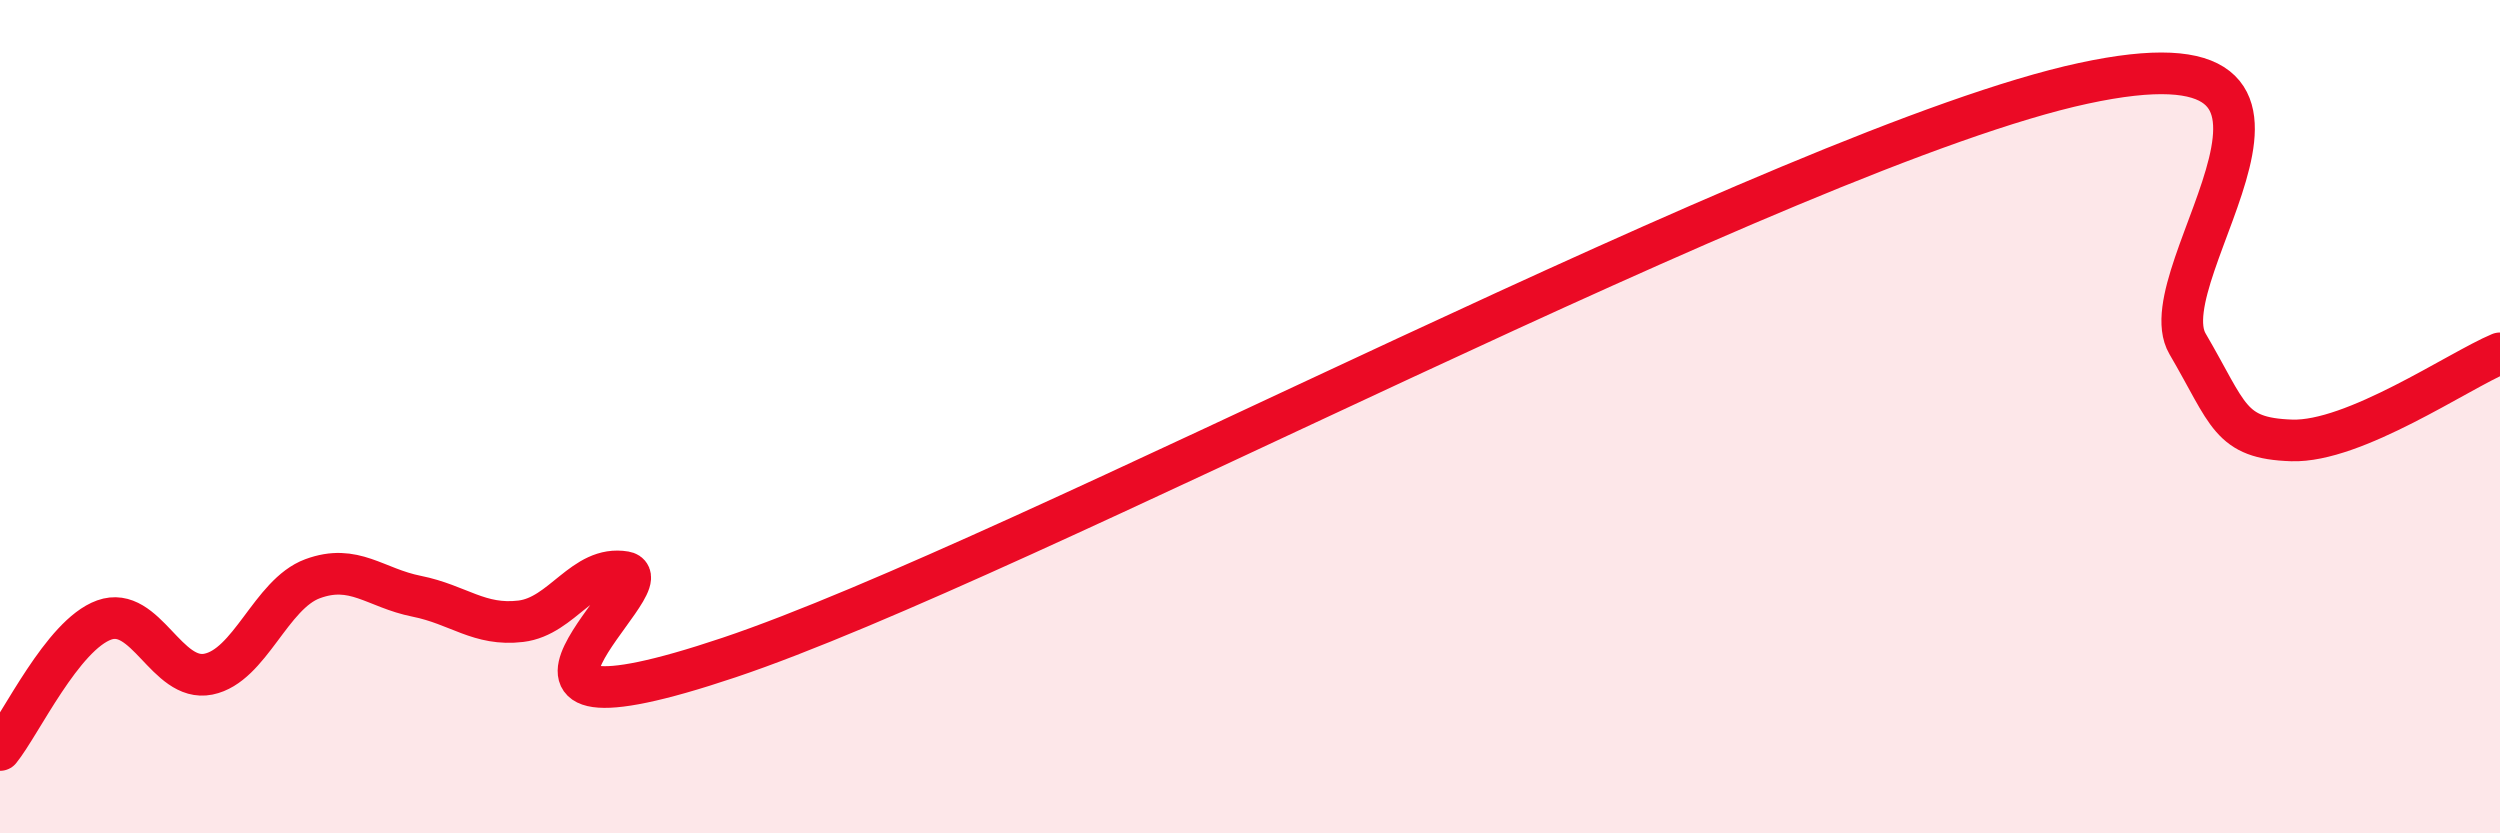
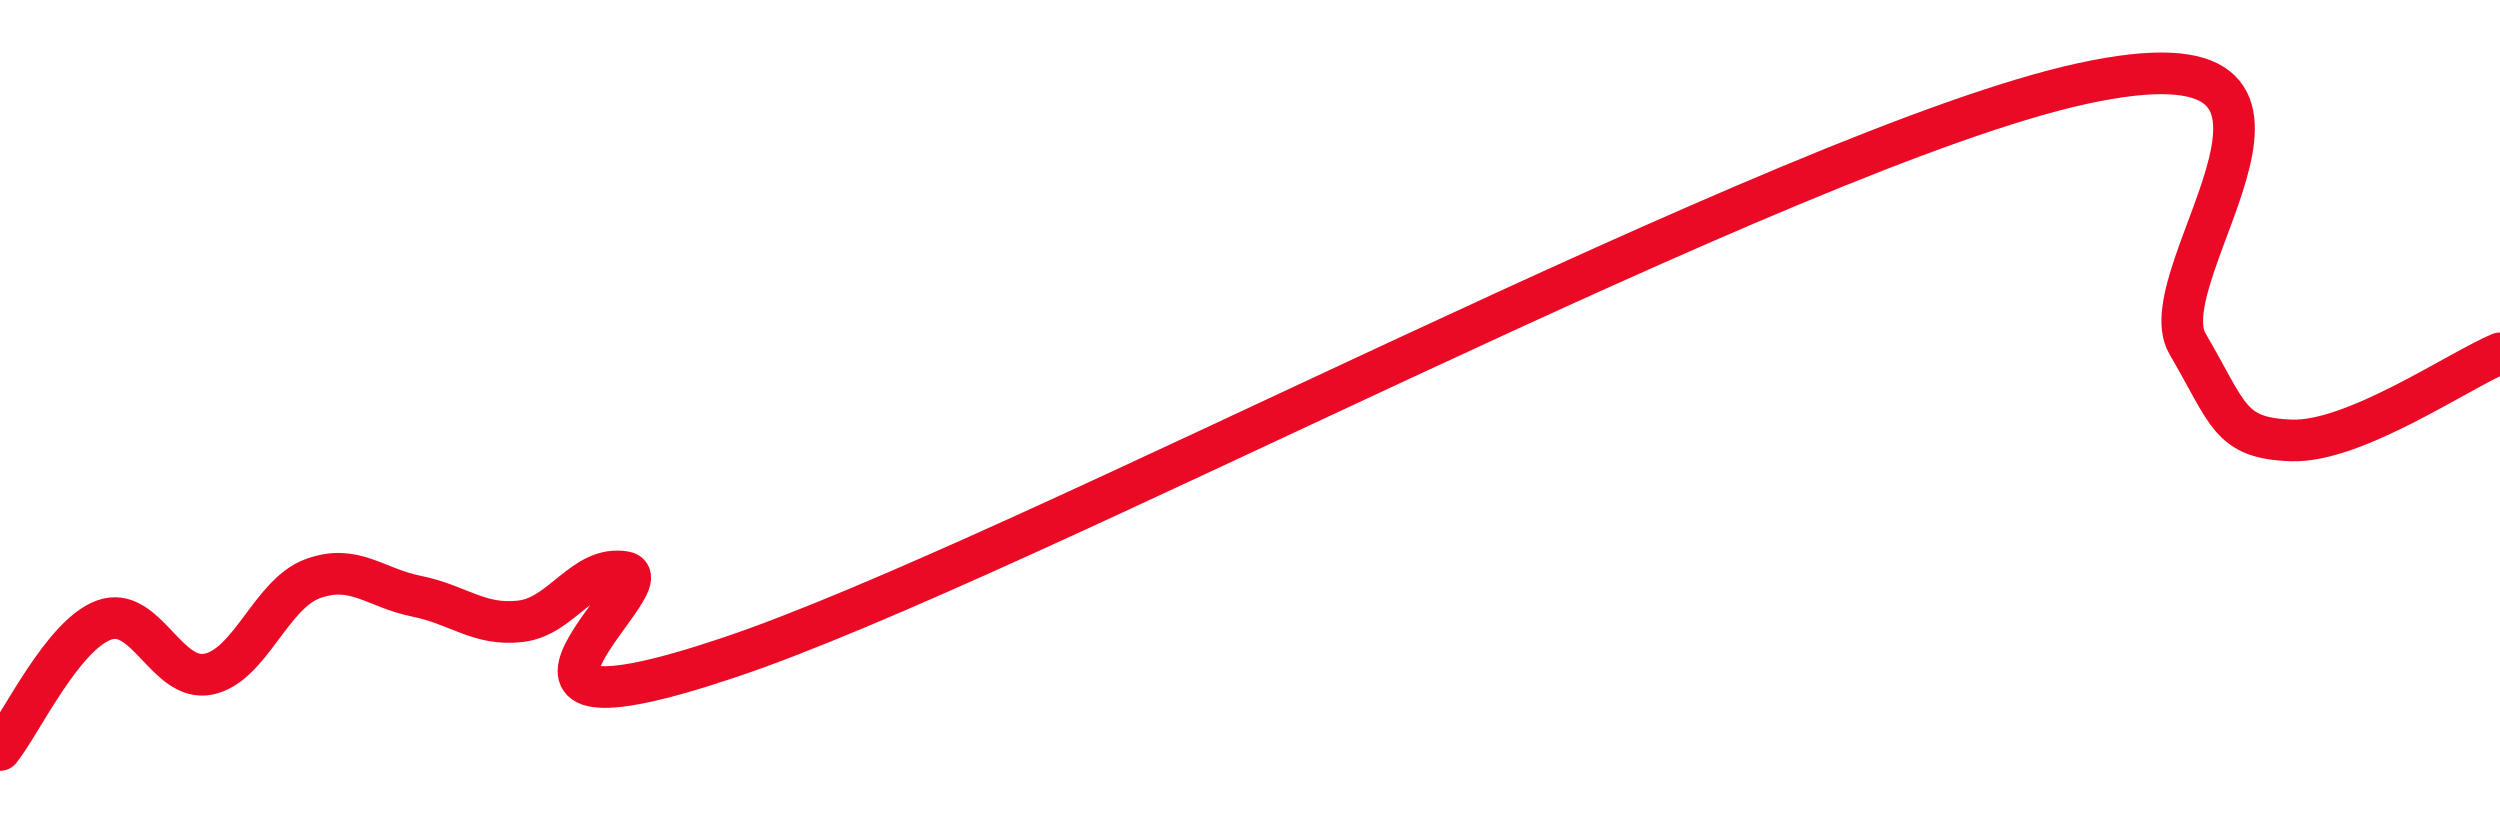
<svg xmlns="http://www.w3.org/2000/svg" width="60" height="20" viewBox="0 0 60 20">
-   <path d="M 0,18 C 0.5,17.38 1.5,15.24 2.5,14.88 C 3.5,14.52 4,16.38 5,16.18 C 6,15.98 6.5,14.26 7.5,13.89 C 8.5,13.52 9,14.11 10,14.31 C 11,14.51 11.5,15.03 12.5,14.91 C 13.5,14.79 14,13.56 15,13.73 C 16,13.9 10.5,18.13 17.5,15.78 C 24.5,13.43 43,3.51 50,2 C 57,0.49 51.5,6.54 52.5,8.25 C 53.5,9.96 53.5,10.52 55,10.57 C 56.5,10.62 59,8.9 60,8.48L60 20L0 20Z" fill="#EB0A25" opacity="0.1" stroke-linecap="round" stroke-linejoin="round" />
  <path d="M 0,18 C 0.5,17.38 1.5,15.24 2.5,14.88 C 3.5,14.52 4,16.38 5,16.18 C 6,15.98 6.5,14.26 7.5,13.89 C 8.5,13.52 9,14.11 10,14.31 C 11,14.51 11.5,15.03 12.5,14.91 C 13.5,14.79 14,13.56 15,13.73 C 16,13.9 10.5,18.13 17.5,15.78 C 24.5,13.43 43,3.51 50,2 C 57,0.49 51.5,6.54 52.5,8.25 C 53.5,9.96 53.5,10.52 55,10.57 C 56.5,10.62 59,8.9 60,8.48" stroke="#EB0A25" stroke-width="1" fill="none" stroke-linecap="round" stroke-linejoin="round" />
</svg>